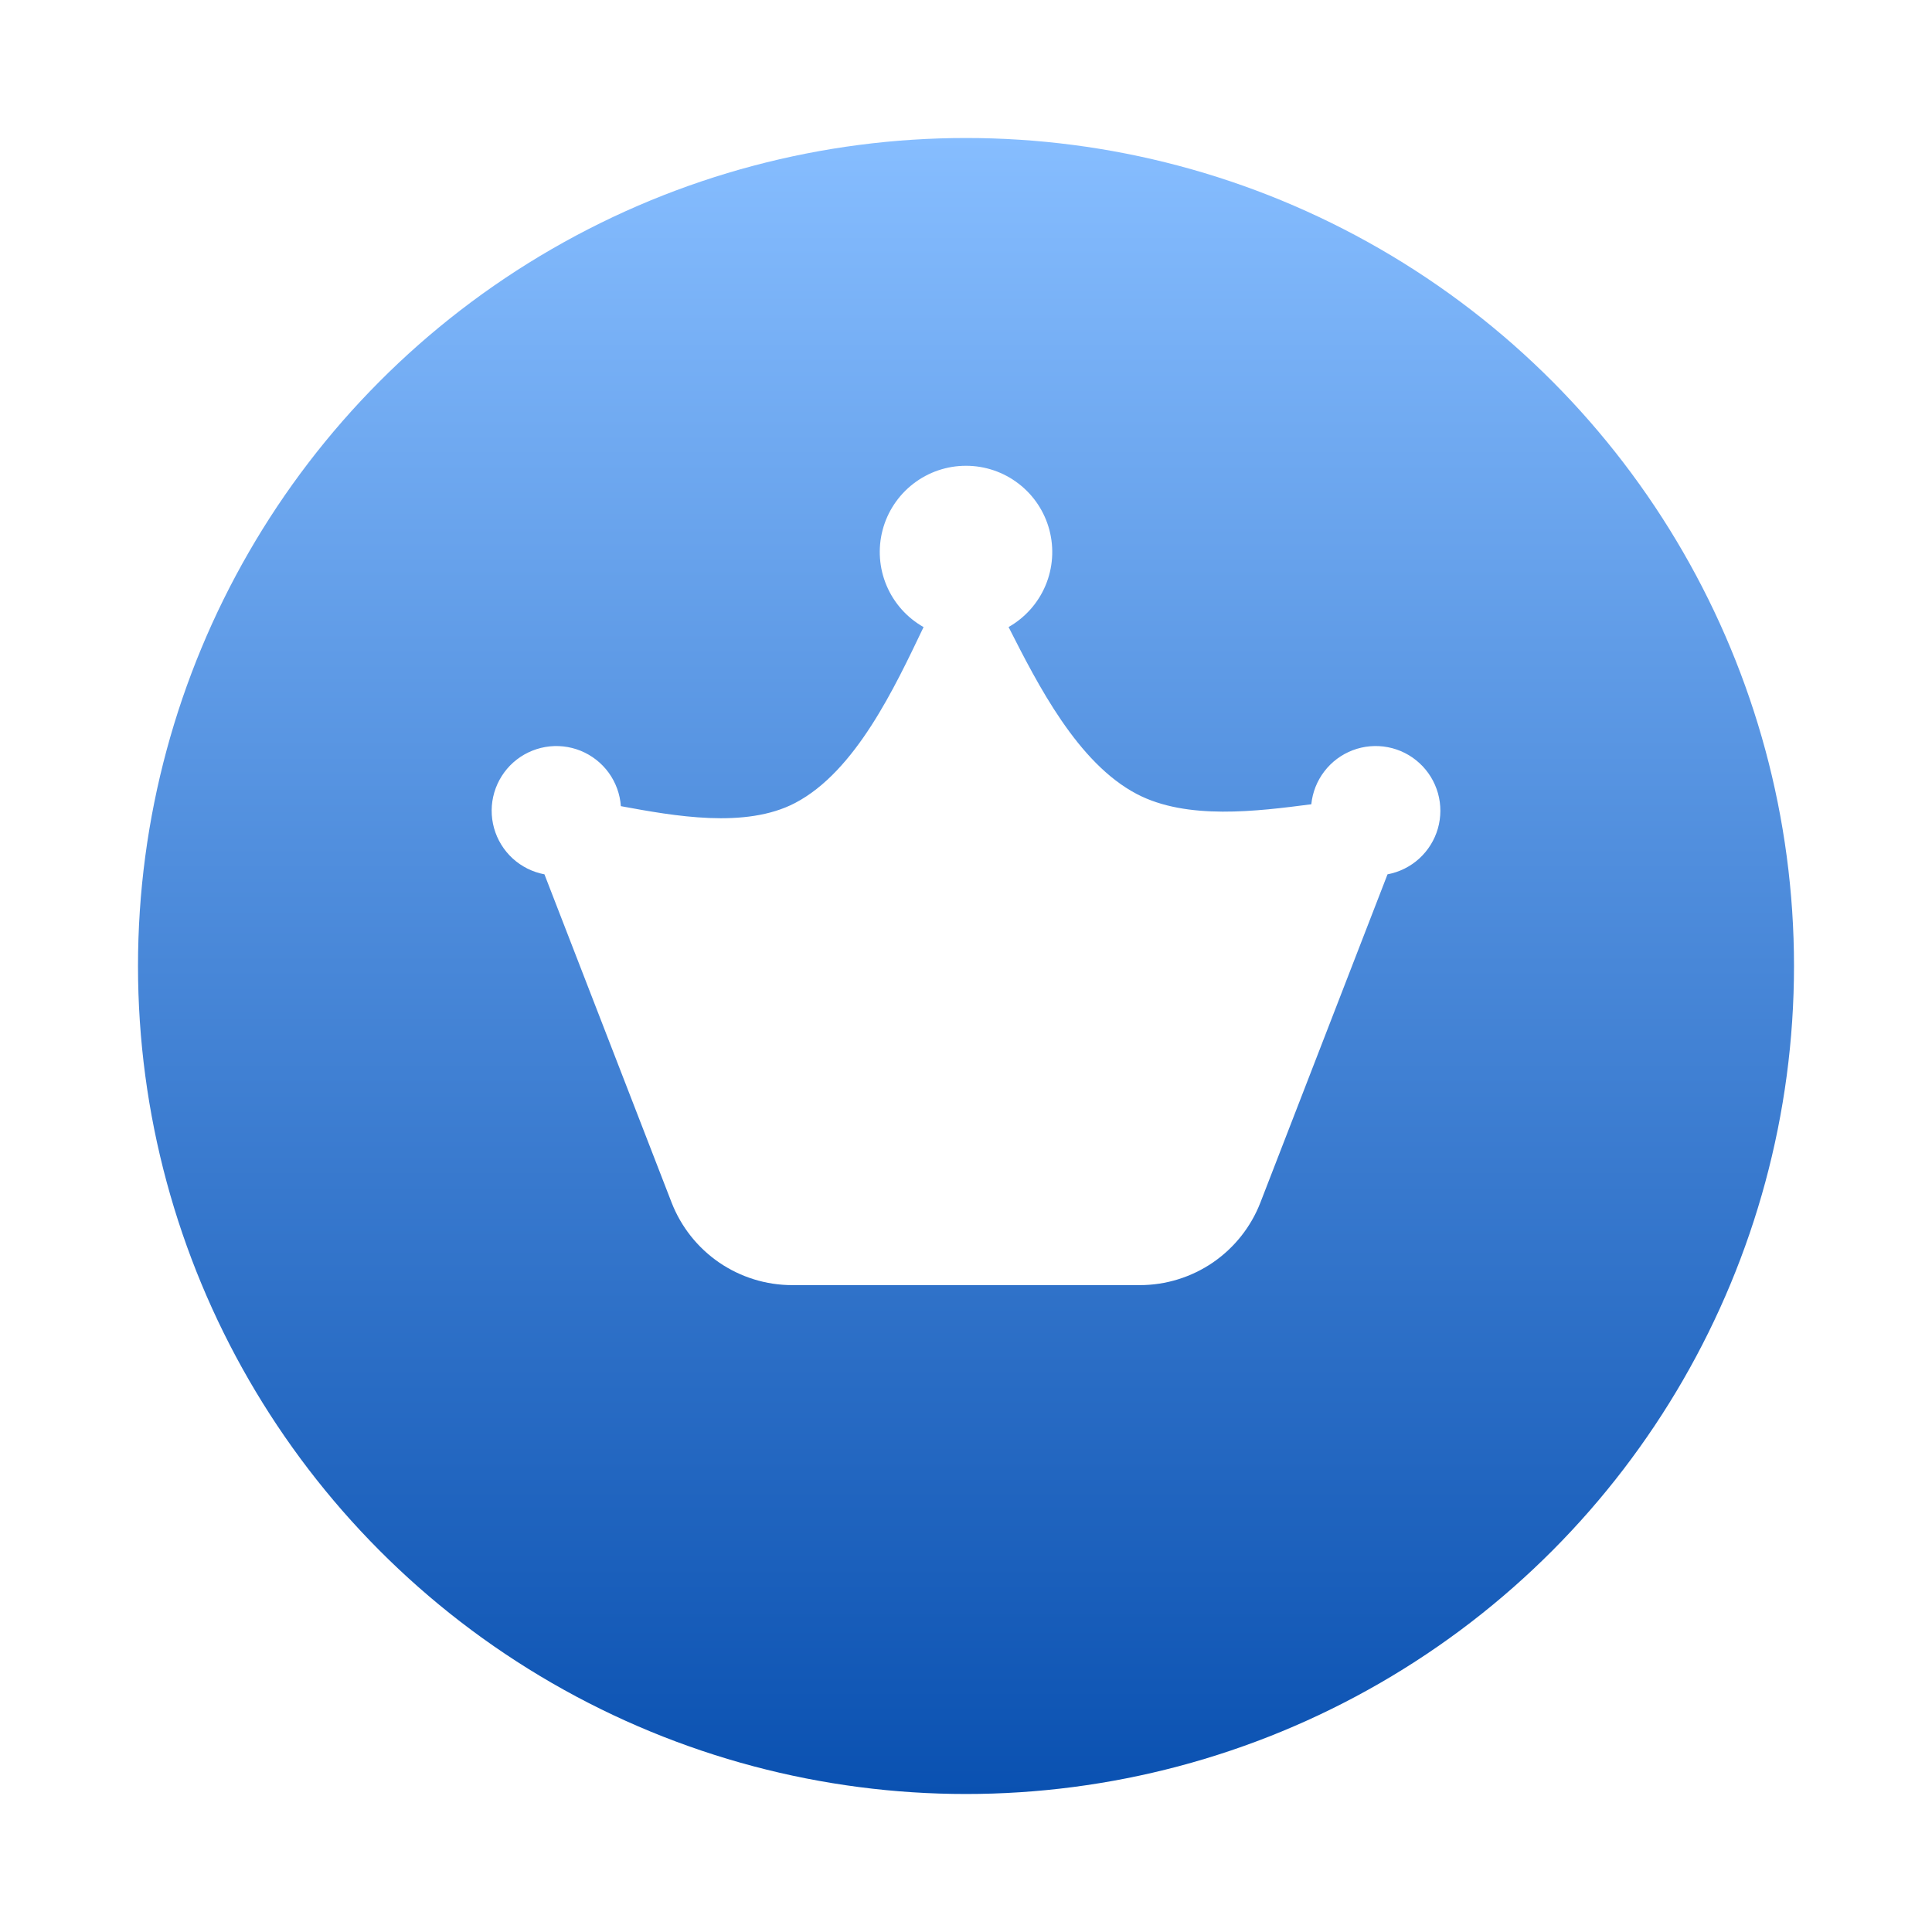
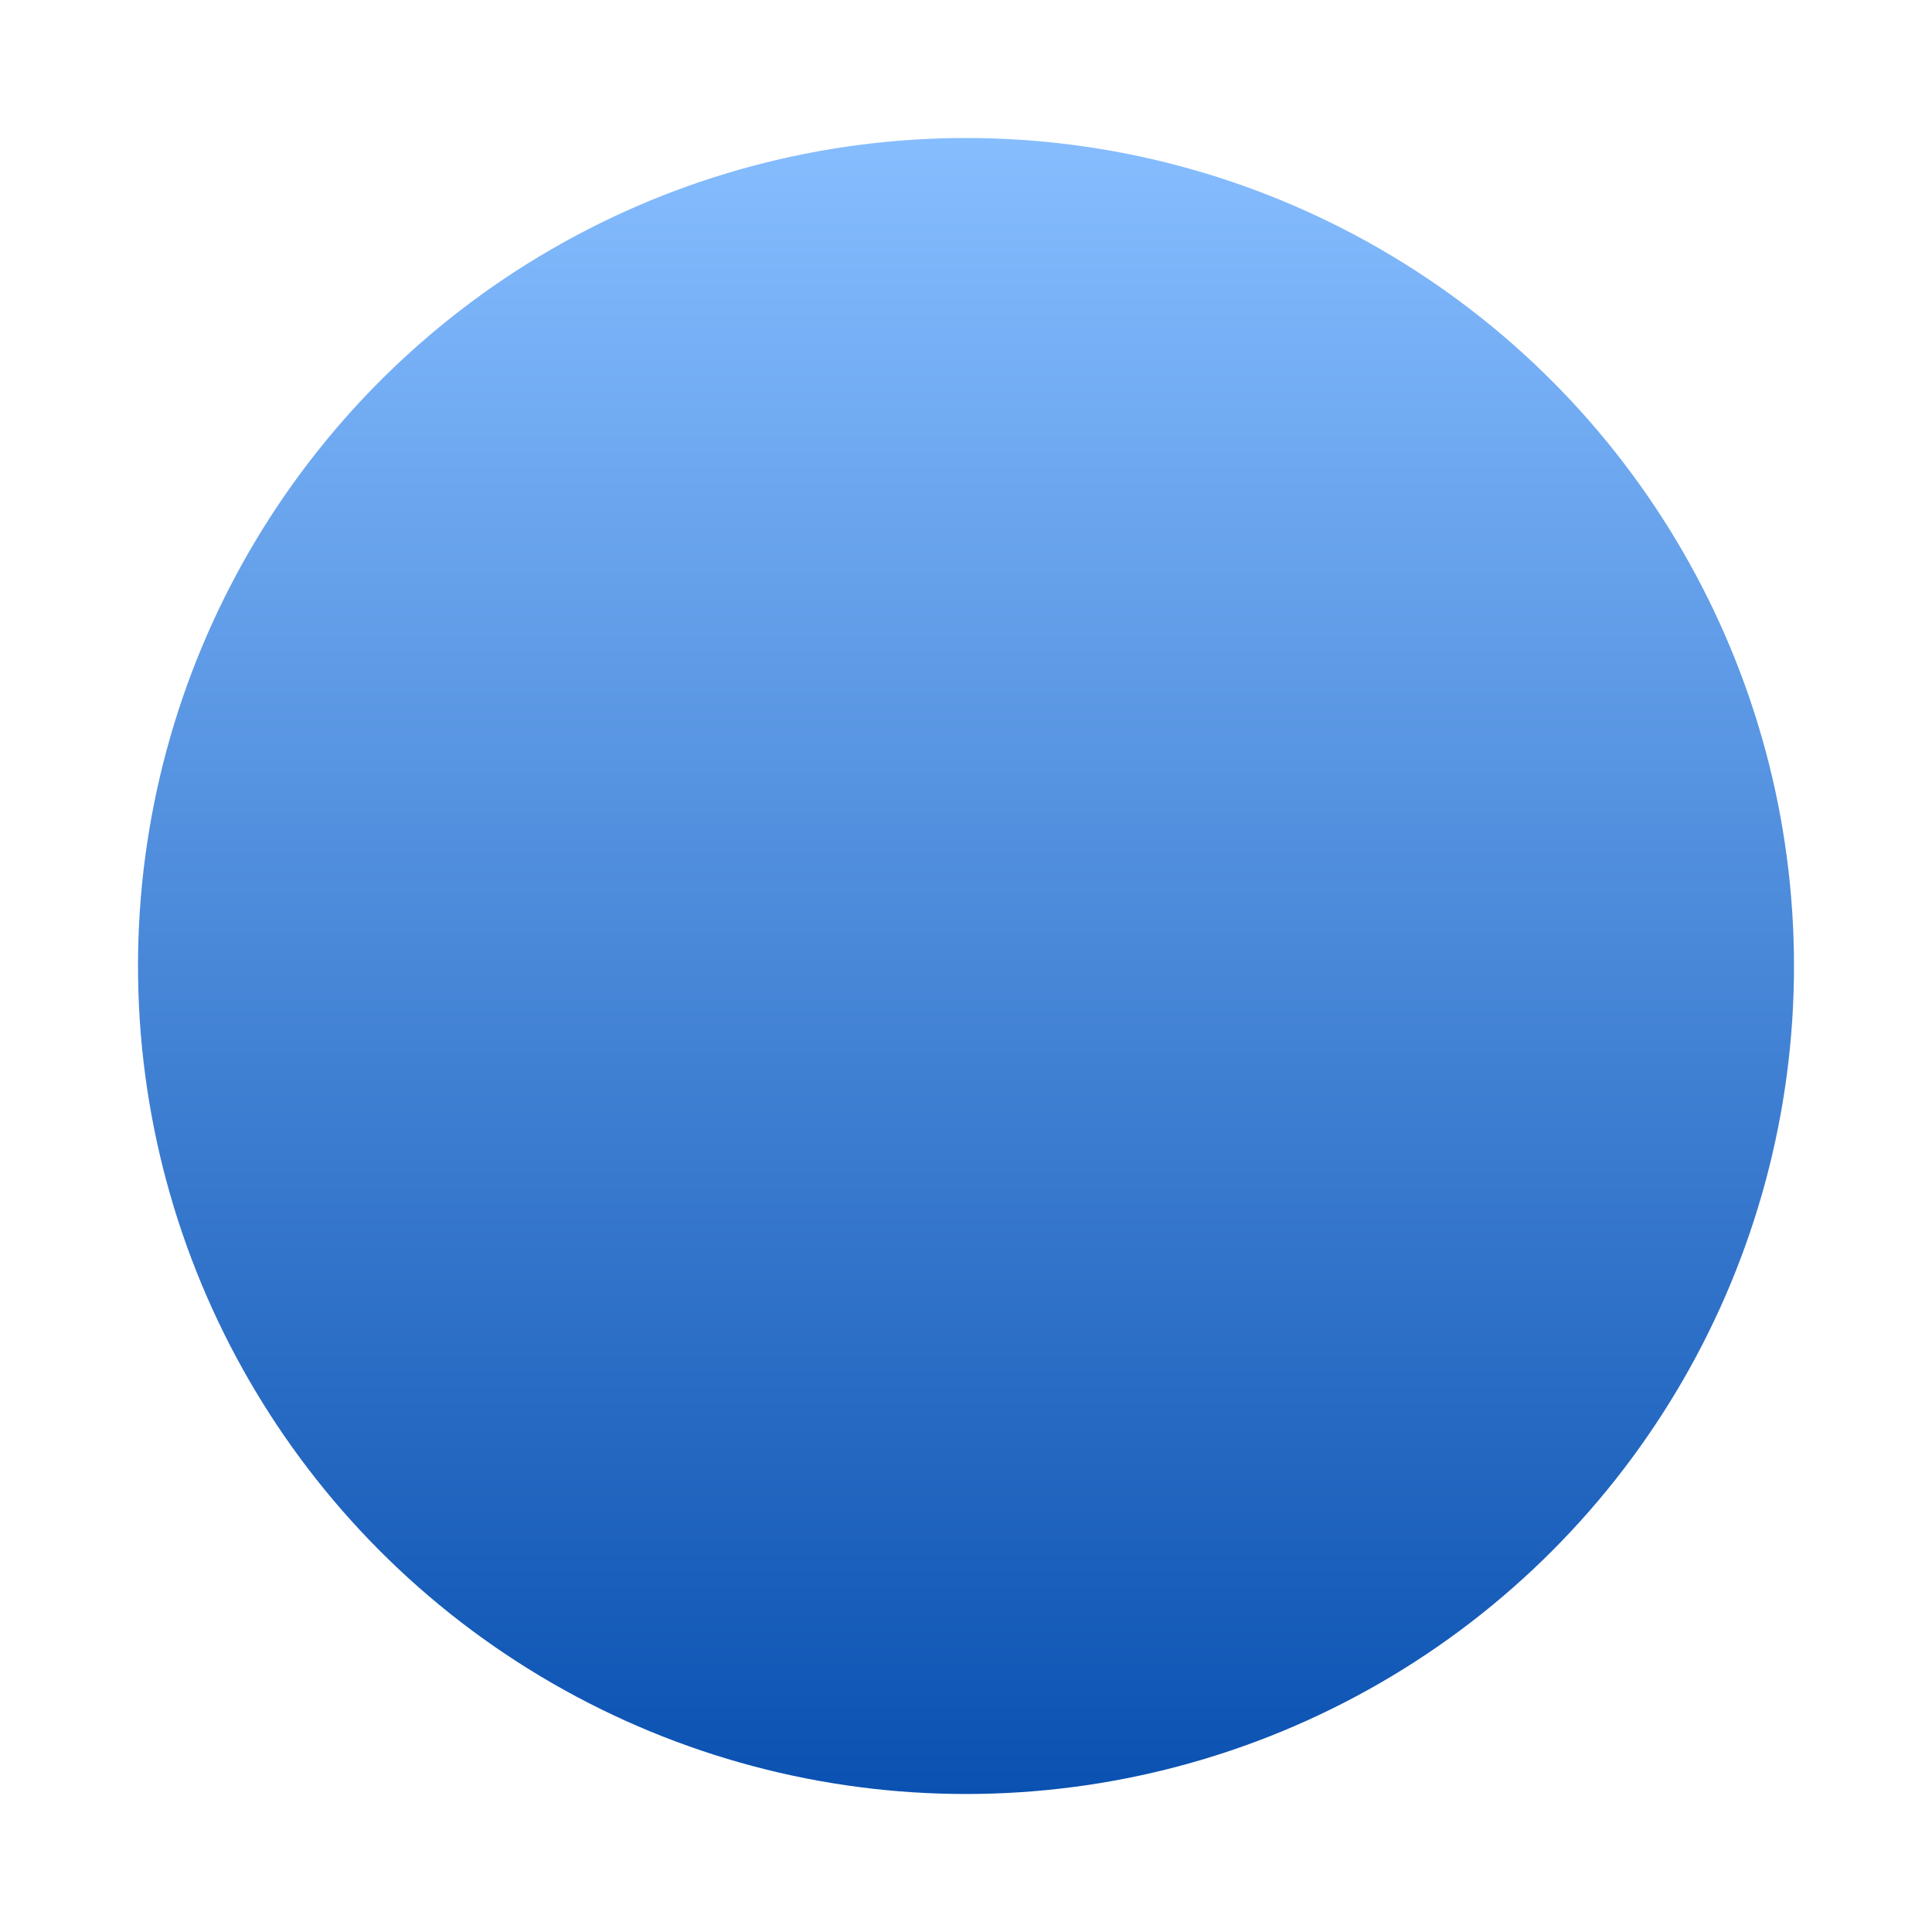
<svg xmlns="http://www.w3.org/2000/svg" width="56" height="56" viewBox="0 0 56 56" fill="none">
  <g filter="url(#filter0_d_3920_55647)">
    <circle cx="28" cy="27" r="24" fill="url(#paint0_linear_3920_55647)" />
  </g>
  <g clip-path="url(#clip0_3920_55647)">
-     <path d="M29.234 18.175C29.714 17.903 30.091 17.479 30.305 16.97C30.519 16.461 30.558 15.895 30.417 15.361C30.276 14.828 29.962 14.355 29.524 14.019C29.087 13.682 28.55 13.5 27.998 13.501C27.446 13.501 26.909 13.684 26.472 14.022C26.035 14.36 25.722 14.832 25.582 15.366C25.442 15.9 25.483 16.466 25.698 16.974C25.913 17.483 26.291 17.906 26.771 18.177L26.759 18.2C25.94 19.909 24.803 22.356 23.046 23.275C21.604 24.029 19.534 23.65 17.996 23.367C17.972 23.018 17.849 22.682 17.644 22.398C17.438 22.115 17.157 21.895 16.832 21.762C16.507 21.631 16.152 21.592 15.807 21.652C15.461 21.712 15.14 21.867 14.878 22.1C14.617 22.333 14.426 22.635 14.327 22.971C14.228 23.308 14.226 23.665 14.32 24.003C14.414 24.34 14.601 24.645 14.859 24.882C15.117 25.118 15.437 25.278 15.781 25.343L19.466 34.855C19.74 35.56 20.22 36.166 20.844 36.594C21.468 37.021 22.206 37.25 22.963 37.25H33.038C33.794 37.25 34.532 37.021 35.157 36.594C35.78 36.166 36.261 35.56 36.534 34.855L40.218 25.343C40.56 25.279 40.878 25.121 41.136 24.887C41.393 24.653 41.581 24.351 41.677 24.017C41.773 23.682 41.774 23.327 41.68 22.992C41.585 22.657 41.4 22.354 41.143 22.119C40.887 21.883 40.57 21.723 40.228 21.658C39.886 21.592 39.532 21.623 39.207 21.747C38.882 21.871 38.597 22.083 38.386 22.36C38.174 22.636 38.044 22.966 38.009 23.312C36.435 23.516 34.406 23.776 32.954 23.017C31.233 22.117 30.079 19.839 29.234 18.175V18.175Z" fill="white" />
-   </g>
+     </g>
  <defs>
    <filter id="filter0_d_3920_55647" x="0" y="0" width="56" height="56" filterUnits="userSpaceOnUse" color-interpolation-filters="sRGB">
      <feFlood flood-opacity="0" result="BackgroundImageFix" />
      <feColorMatrix in="SourceAlpha" type="matrix" values="0 0 0 0 0 0 0 0 0 0 0 0 0 0 0 0 0 0 127 0" result="hardAlpha" />
      <feOffset dy="1" />
      <feGaussianBlur stdDeviation="2" />
      <feComposite in2="hardAlpha" operator="out" />
      <feColorMatrix type="matrix" values="0 0 0 0 0 0 0 0 0 0 0 0 0 0 0 0 0 0 0.16 0" />
      <feBlend mode="normal" in2="BackgroundImageFix" result="effect1_dropShadow_3920_55647" />
      <feBlend mode="normal" in="SourceGraphic" in2="effect1_dropShadow_3920_55647" result="shape" />
    </filter>
    <linearGradient id="paint0_linear_3920_55647" x1="28" y1="3" x2="28" y2="51" gradientUnits="userSpaceOnUse">
      <stop stop-color="#86BDFF" />
      <stop offset="1" stop-color="#0A51B1" />
    </linearGradient>
    <clipPath id="clip0_3920_55647">
-       <rect width="30" height="30" fill="white" transform="translate(13 11)" />
-     </clipPath>
+       </clipPath>
  </defs>
</svg>